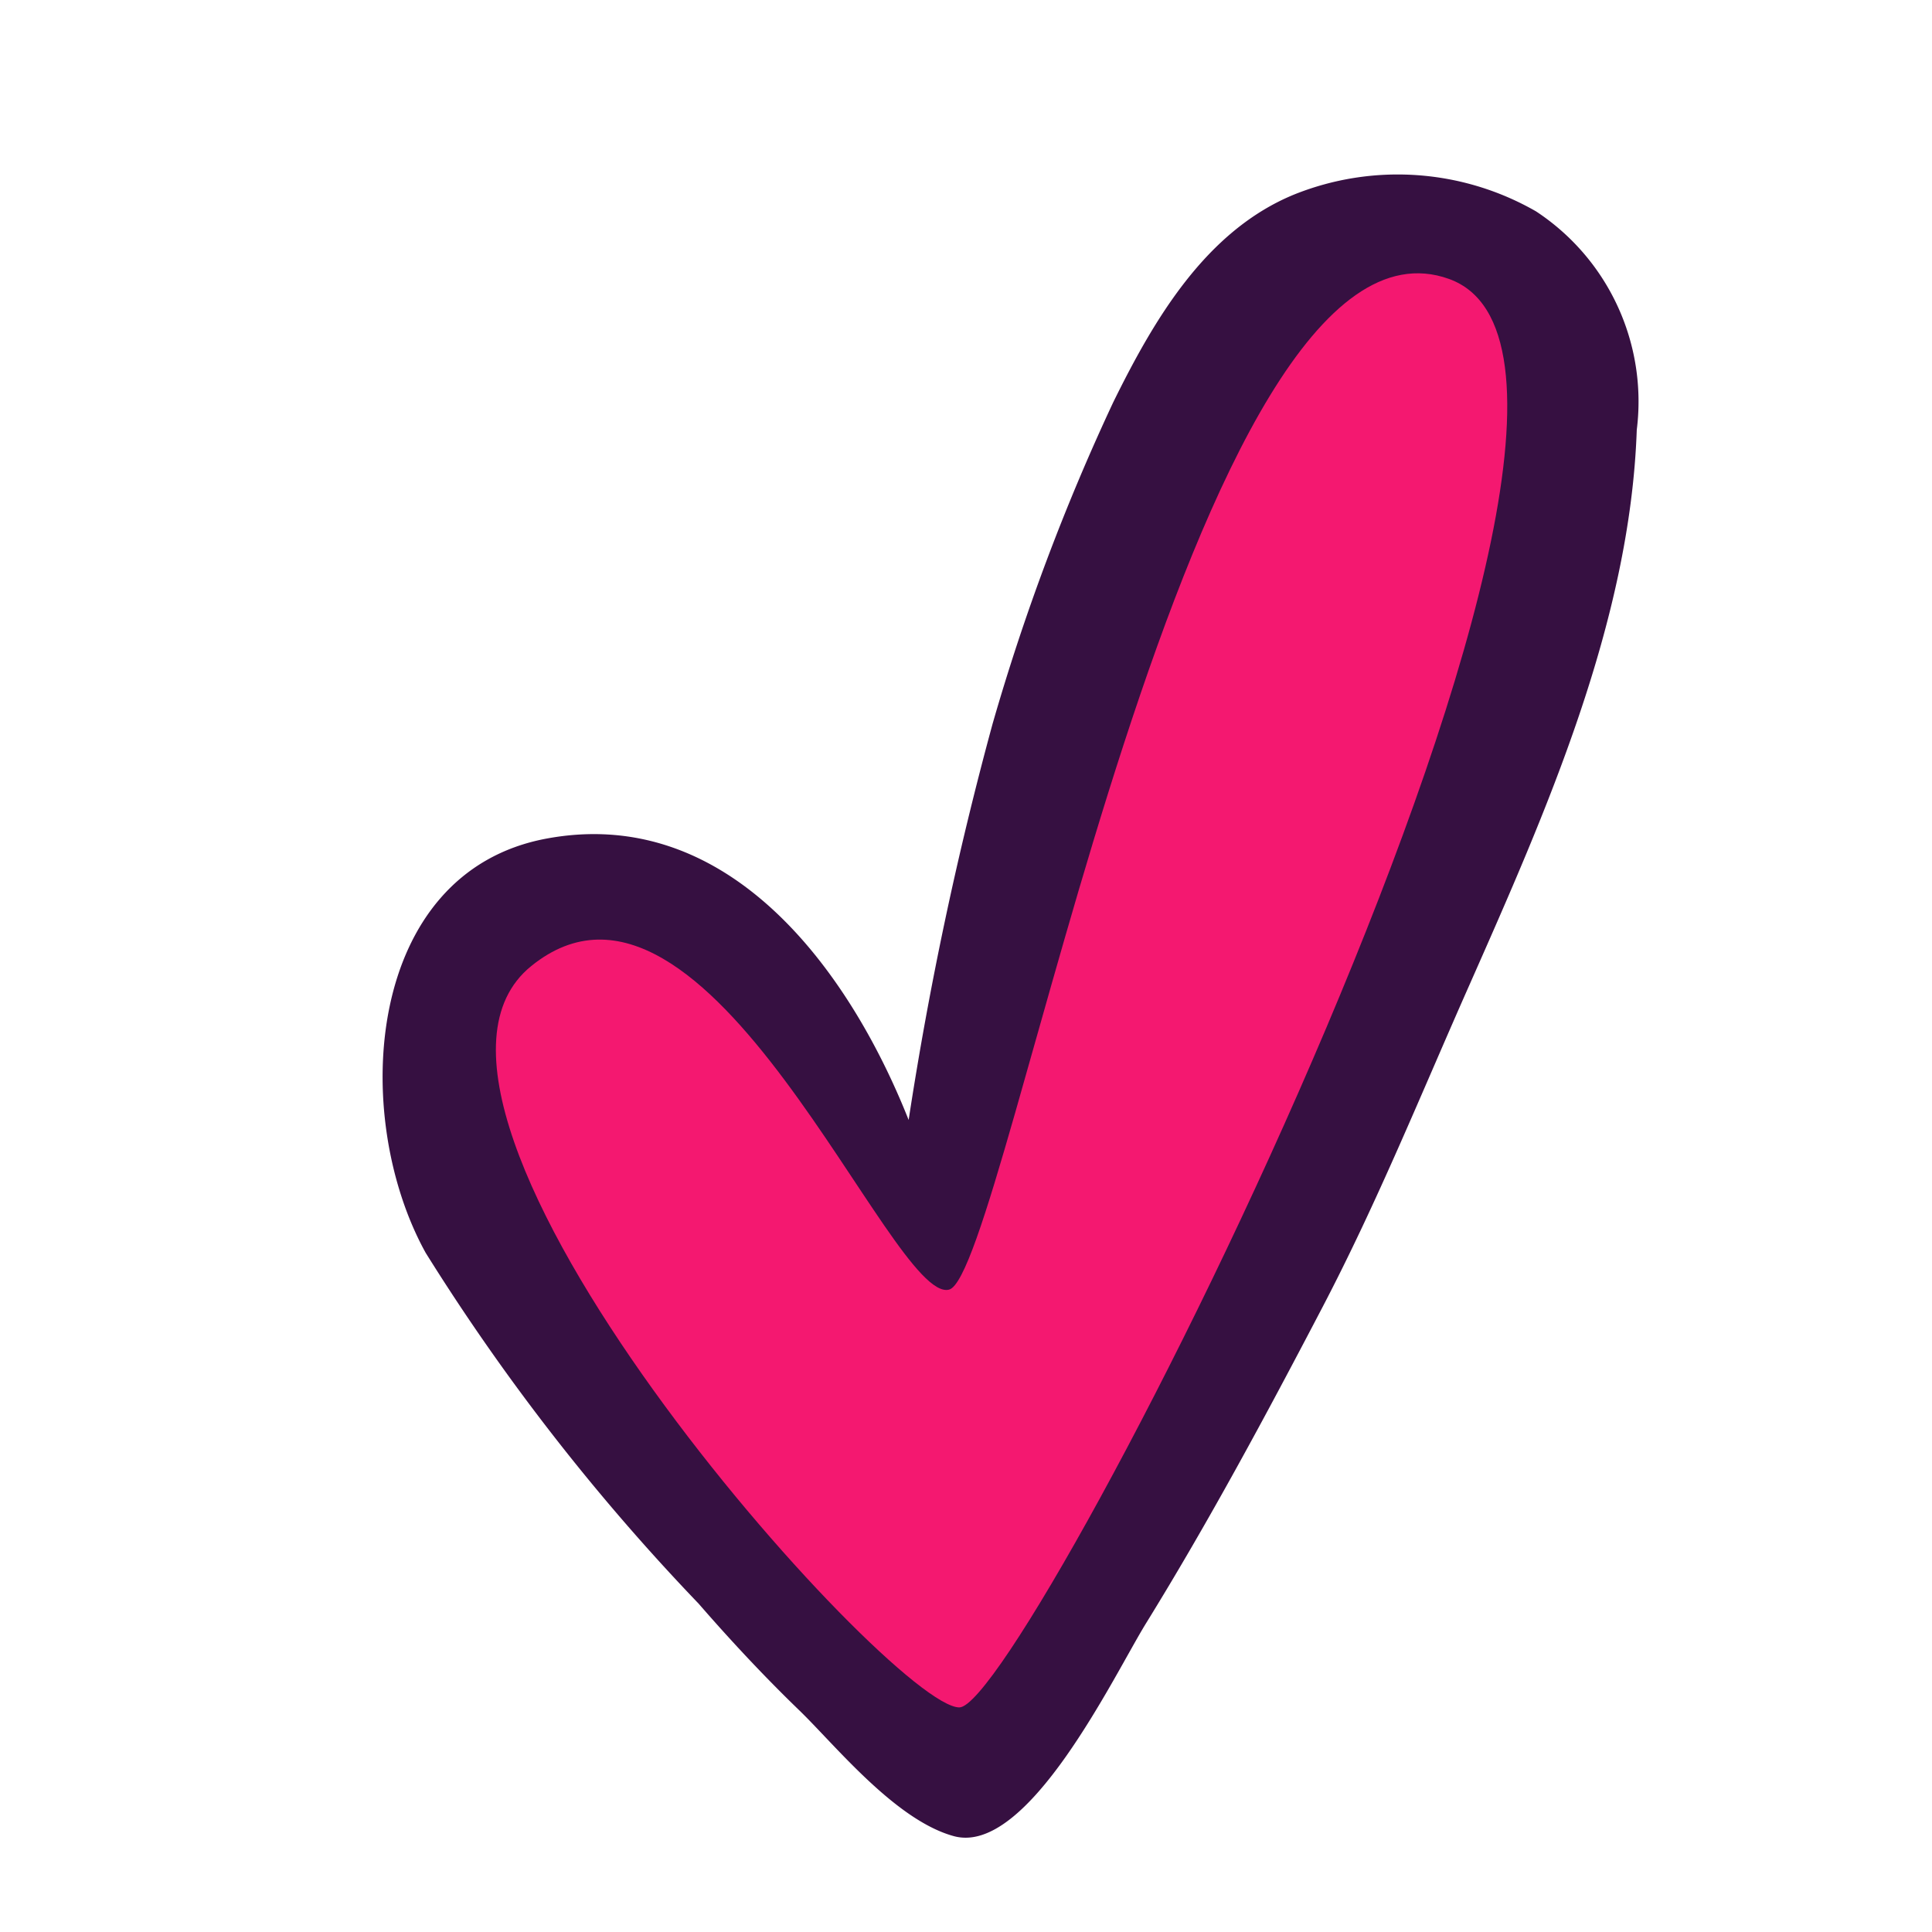
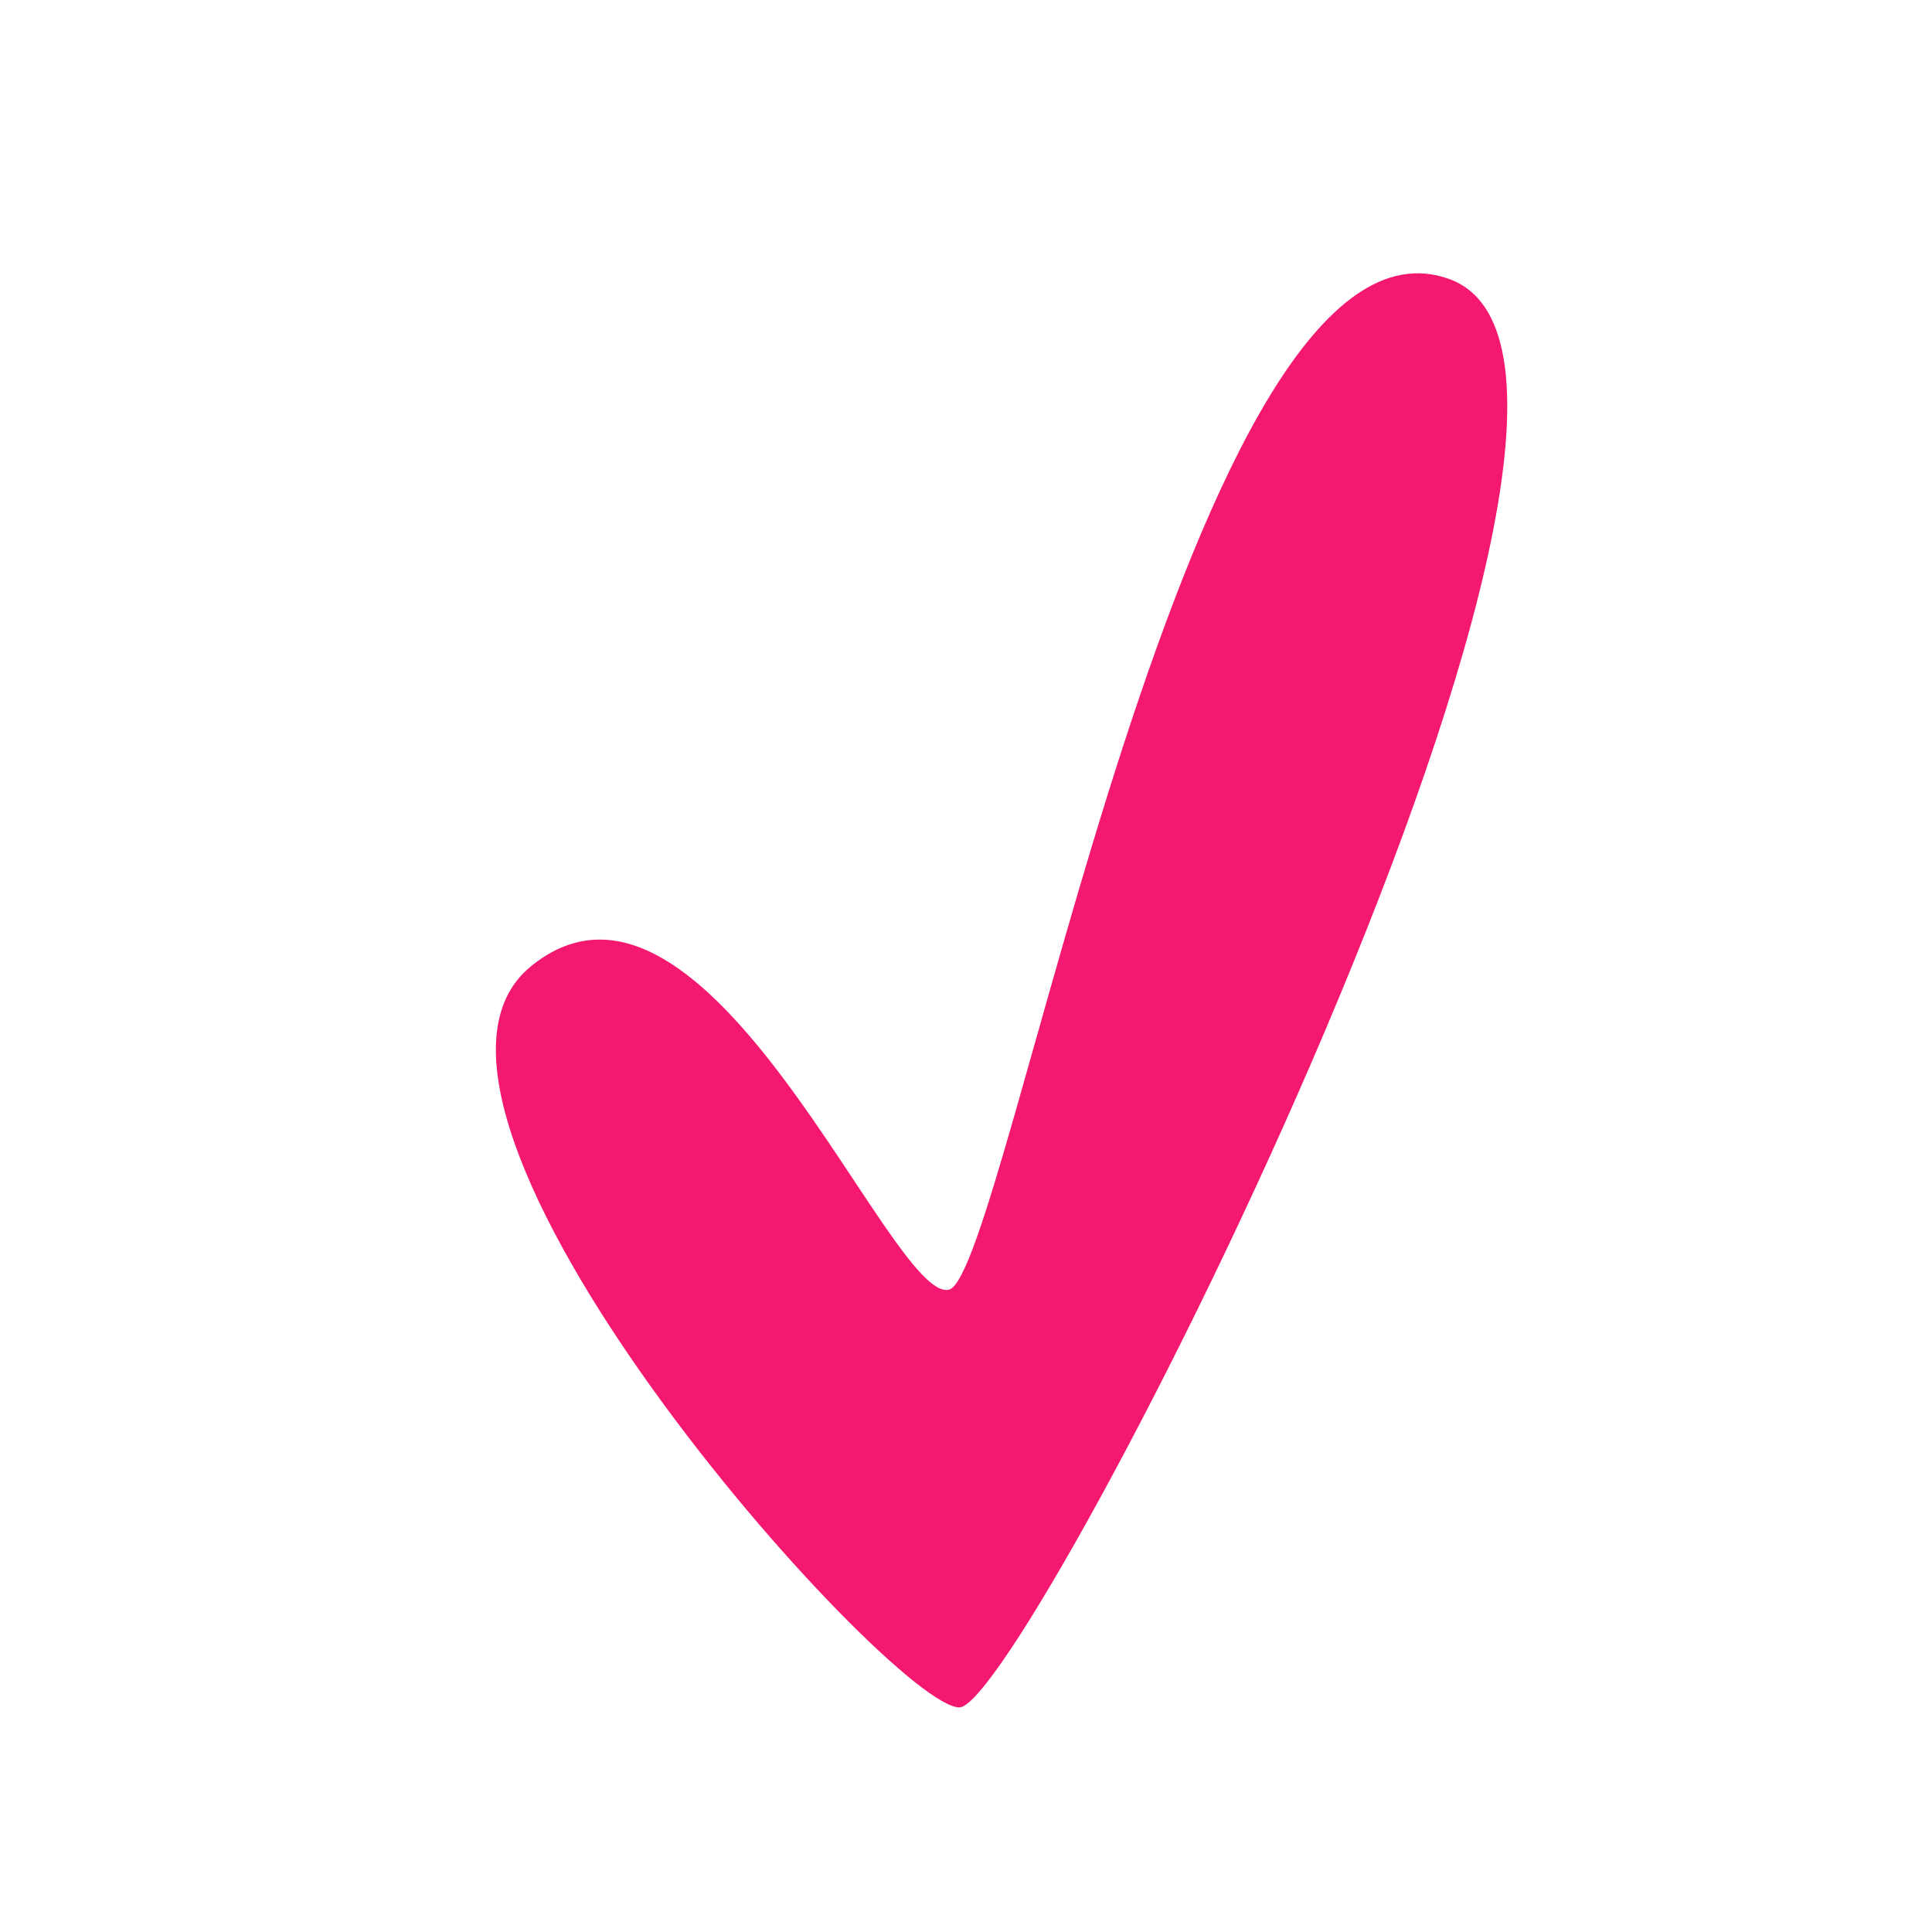
<svg xmlns="http://www.w3.org/2000/svg" data-name="Layer 5" id="Layer_5" viewBox="0 0 32 32">
  <defs>
    <style>.cls-1{fill:#361041;}.cls-2{fill:#f41870;}</style>
  </defs>
-   <path class="cls-1" d="M15.05,18.55c-1-2.52-3-5.22-6-4.66s-3.26,4.58-2,6.86a35.66,35.66,0,0,0,4.52,5.81c.53.61,1.09,1.21,1.67,1.77s1.58,1.81,2.55,2.08c1.23.35,2.66-2.66,3.19-3.52,1.05-1.7,2-3.47,2.92-5.23s1.65-3.57,2.44-5.35c1.26-2.85,2.66-6,2.77-9.19A3.77,3.77,0,0,0,25.44,3.5a4.6,4.6,0,0,0-4-.28c-1.47.6-2.33,2.08-3,3.44a36,36,0,0,0-2,5.33A58.84,58.84,0,0,0,15.05,18.55Z" />
  <path class="cls-2" d="M15.89,28.28C17,28.28,28.28,6.16,24,4.62s-7.32,16.49-8.28,16.74S11.72,13.64,8.8,16,14.75,28.28,15.89,28.28Z" />
</svg>